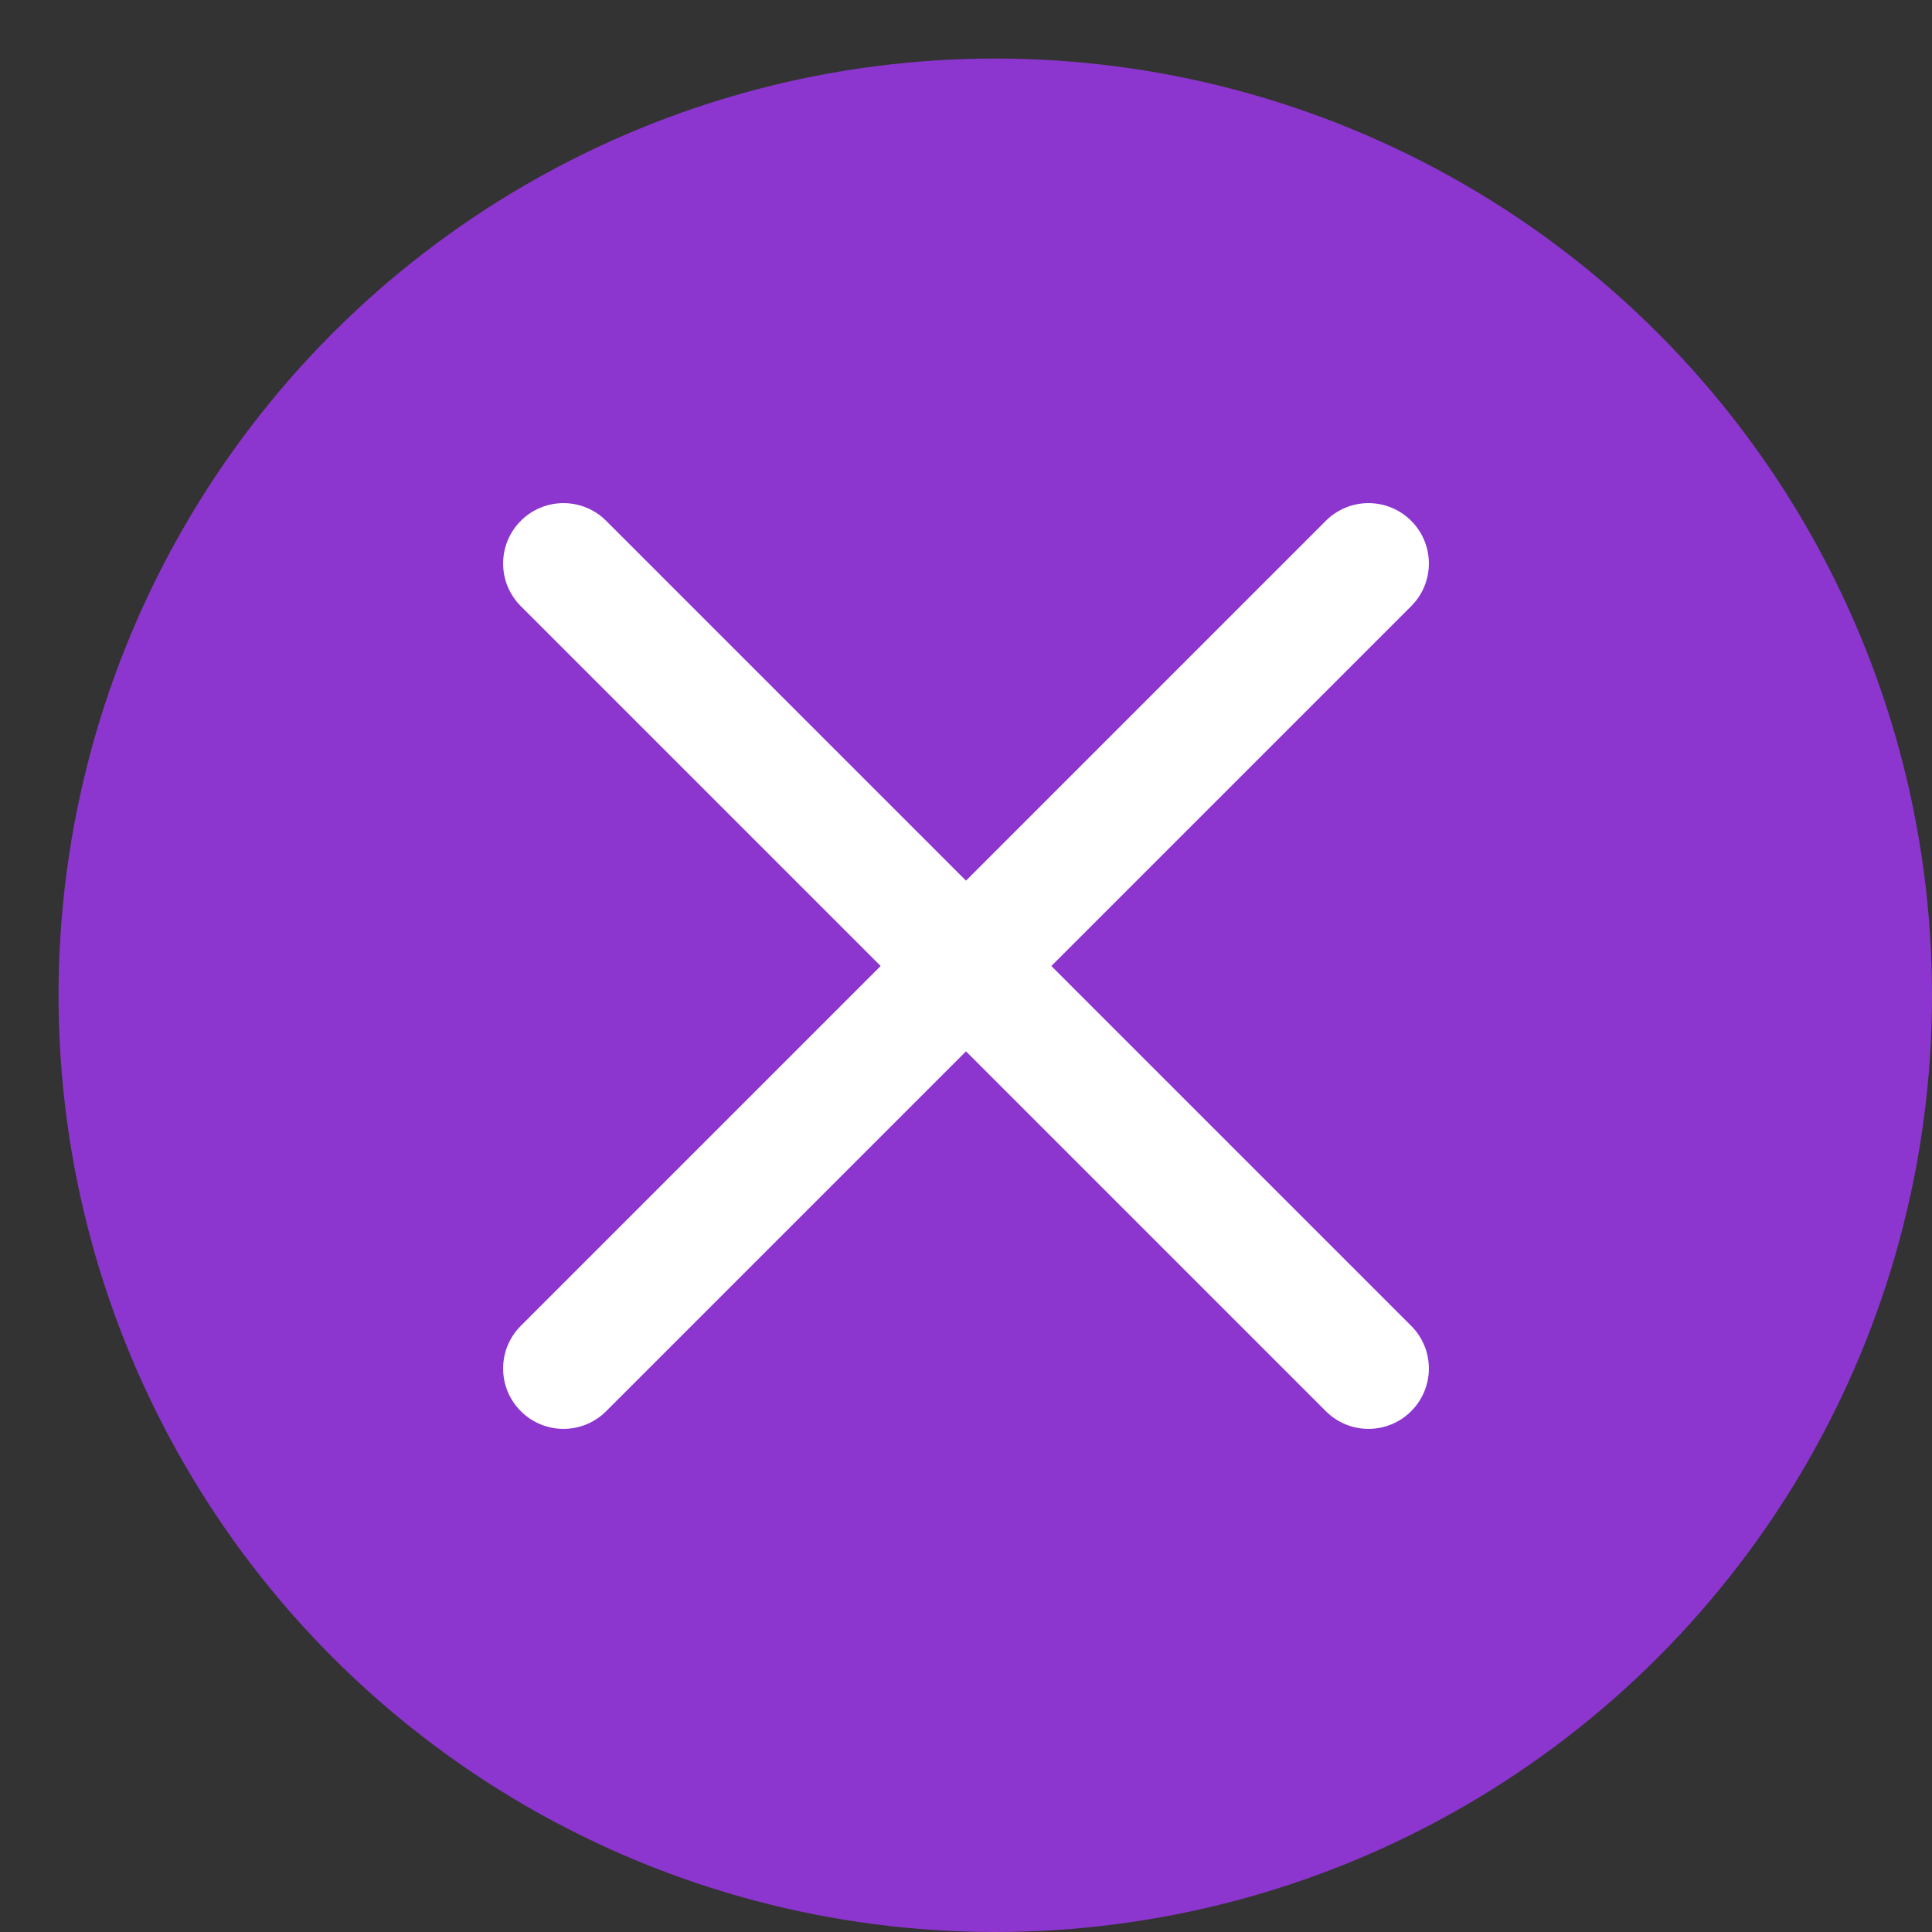
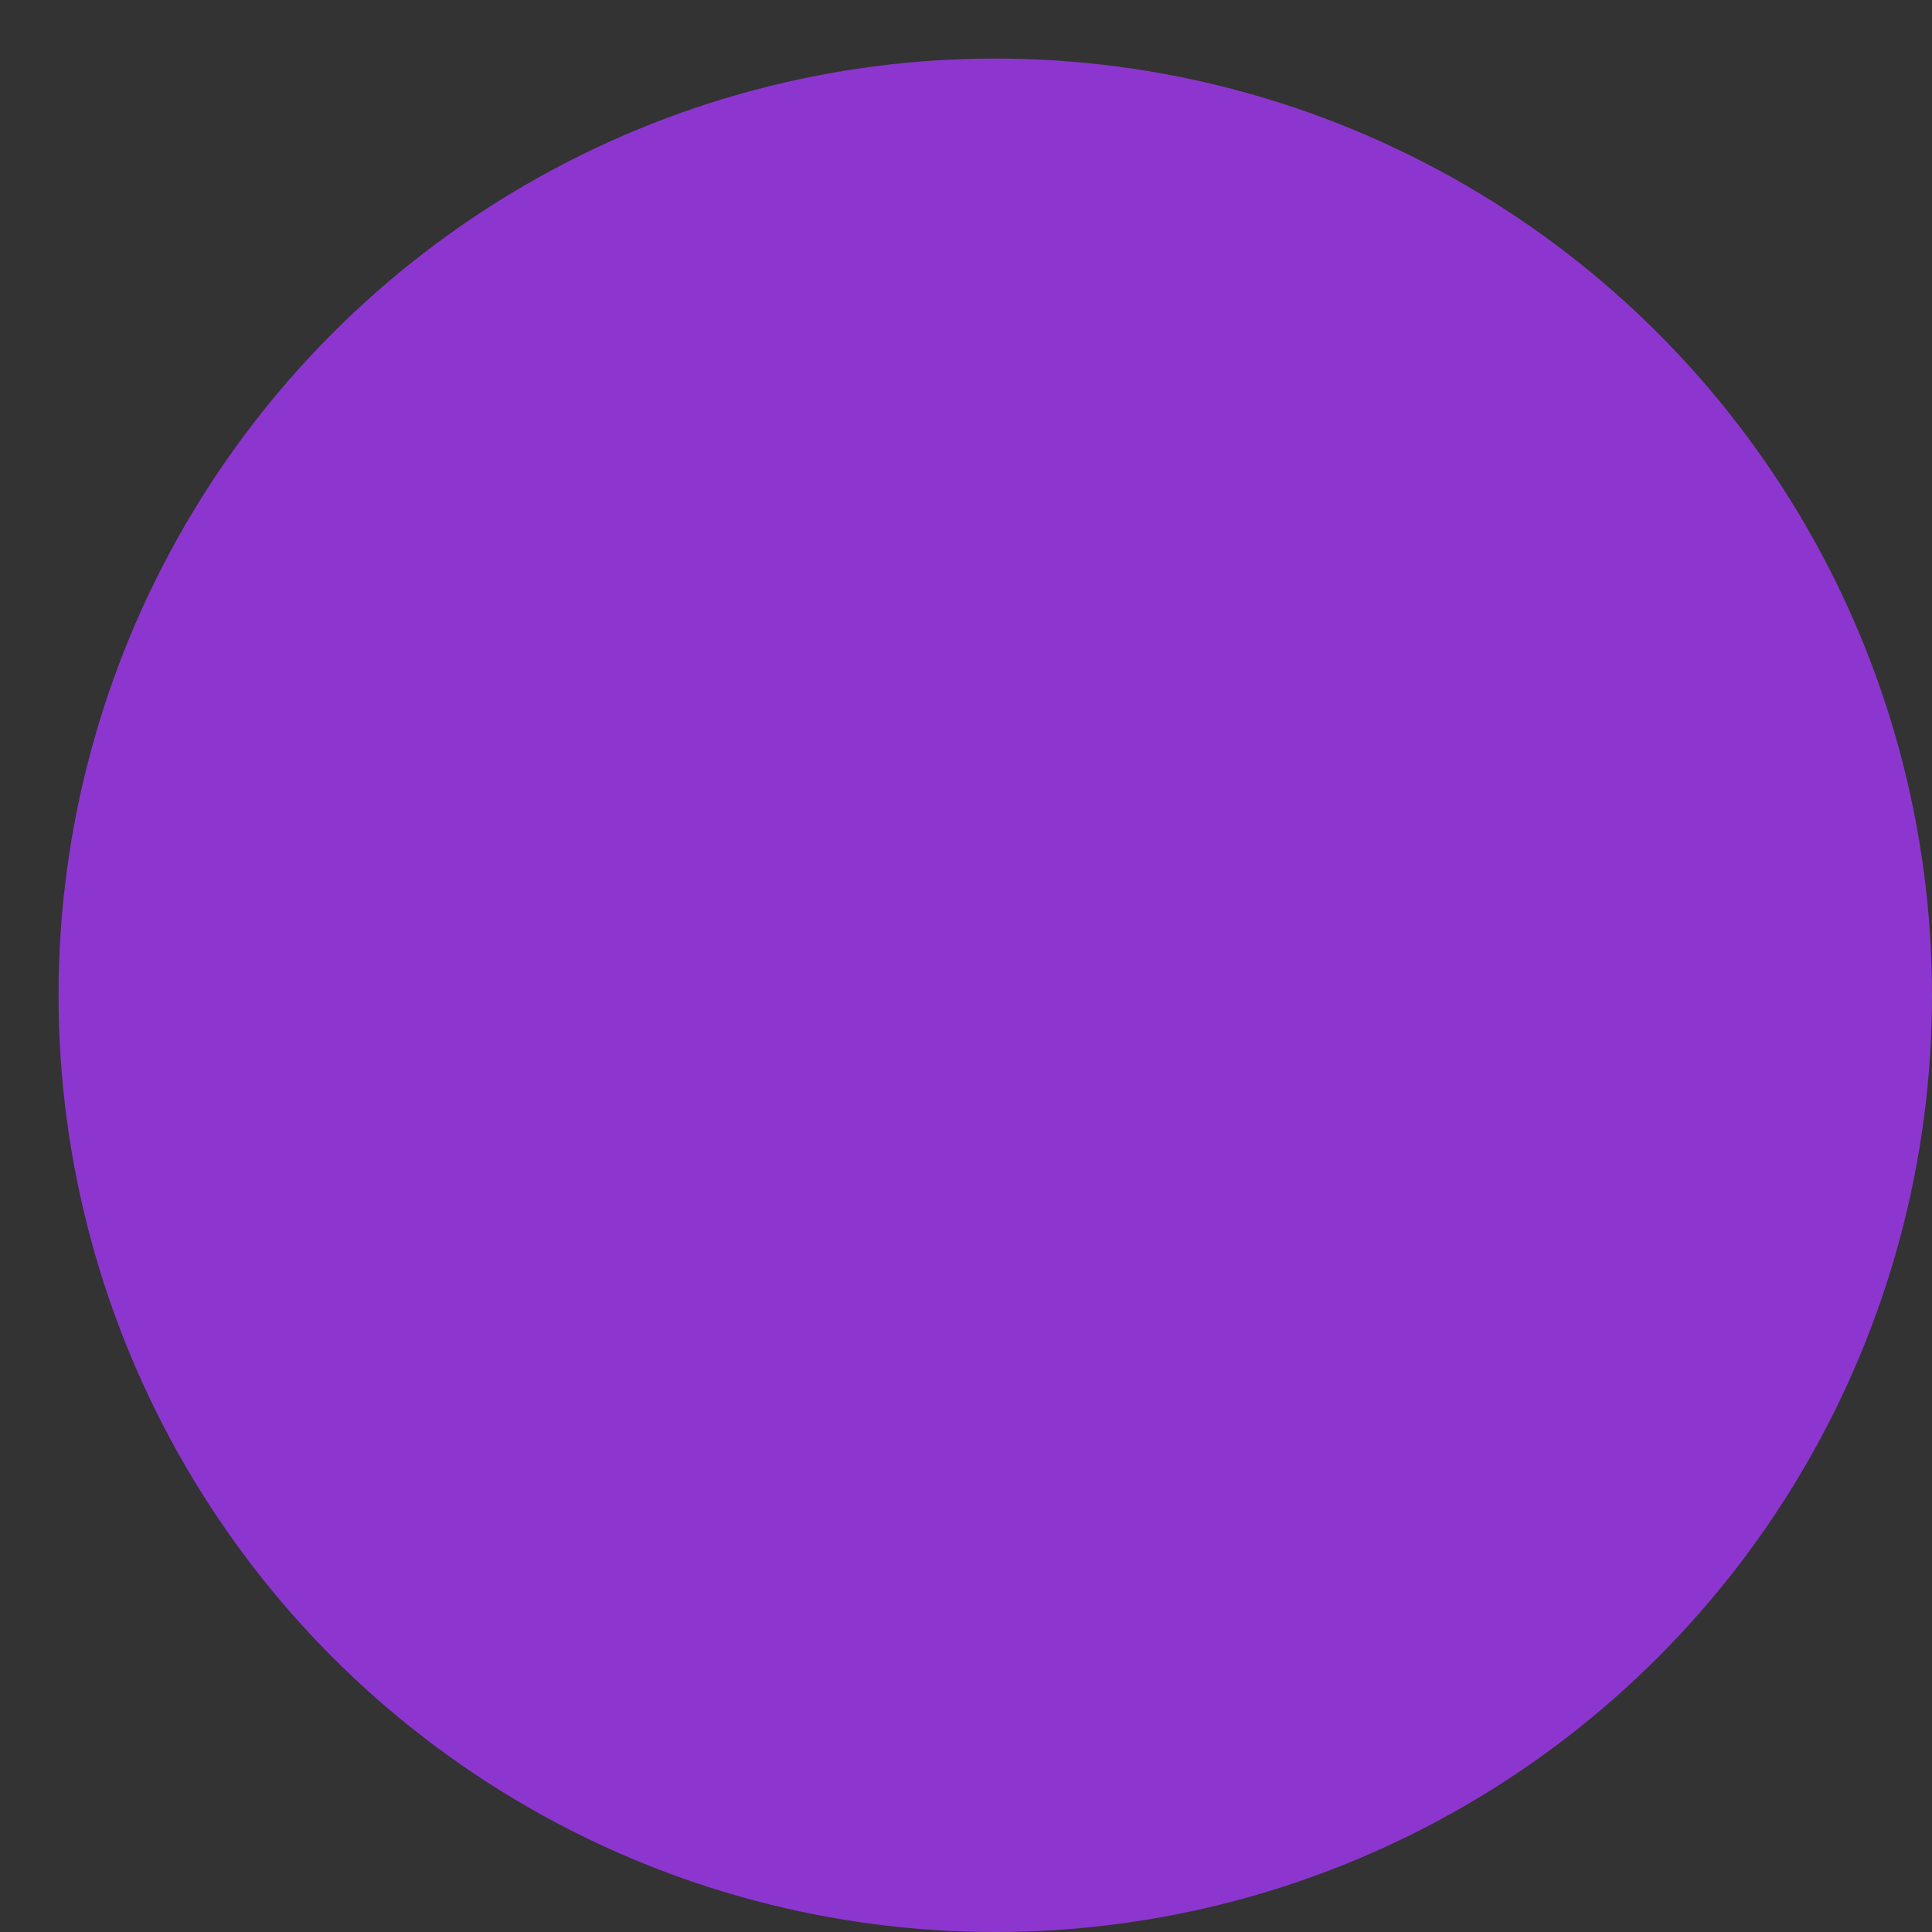
<svg xmlns="http://www.w3.org/2000/svg" width="33" height="33" viewBox="0 0 33 33" fill="none">
  <rect x="0" y="0" width="33" height="33" fill="#333333" stroke="none" />
  <circle cx="17" cy="17" r="16" fill="#8C36CF" />
-   <path fill-rule="evenodd" clip-rule="evenodd" d="M8.896 8.896C9.299 8.493 9.951 8.493 10.354 8.896L16.5 15.042L22.646 8.896C23.049 8.493 23.701 8.493 24.104 8.896C24.507 9.299 24.507 9.951 24.104 10.354L17.958 16.5L24.104 22.646C24.507 23.049 24.507 23.701 24.104 24.104C23.701 24.507 23.049 24.507 22.646 24.104L16.5 17.958L10.354 24.104C9.951 24.507 9.299 24.507 8.896 24.104C8.493 23.701 8.493 23.049 8.896 22.646L15.042 16.5L8.896 10.354C8.493 9.951 8.493 9.299 8.896 8.896Z" fill="white" />
</svg>